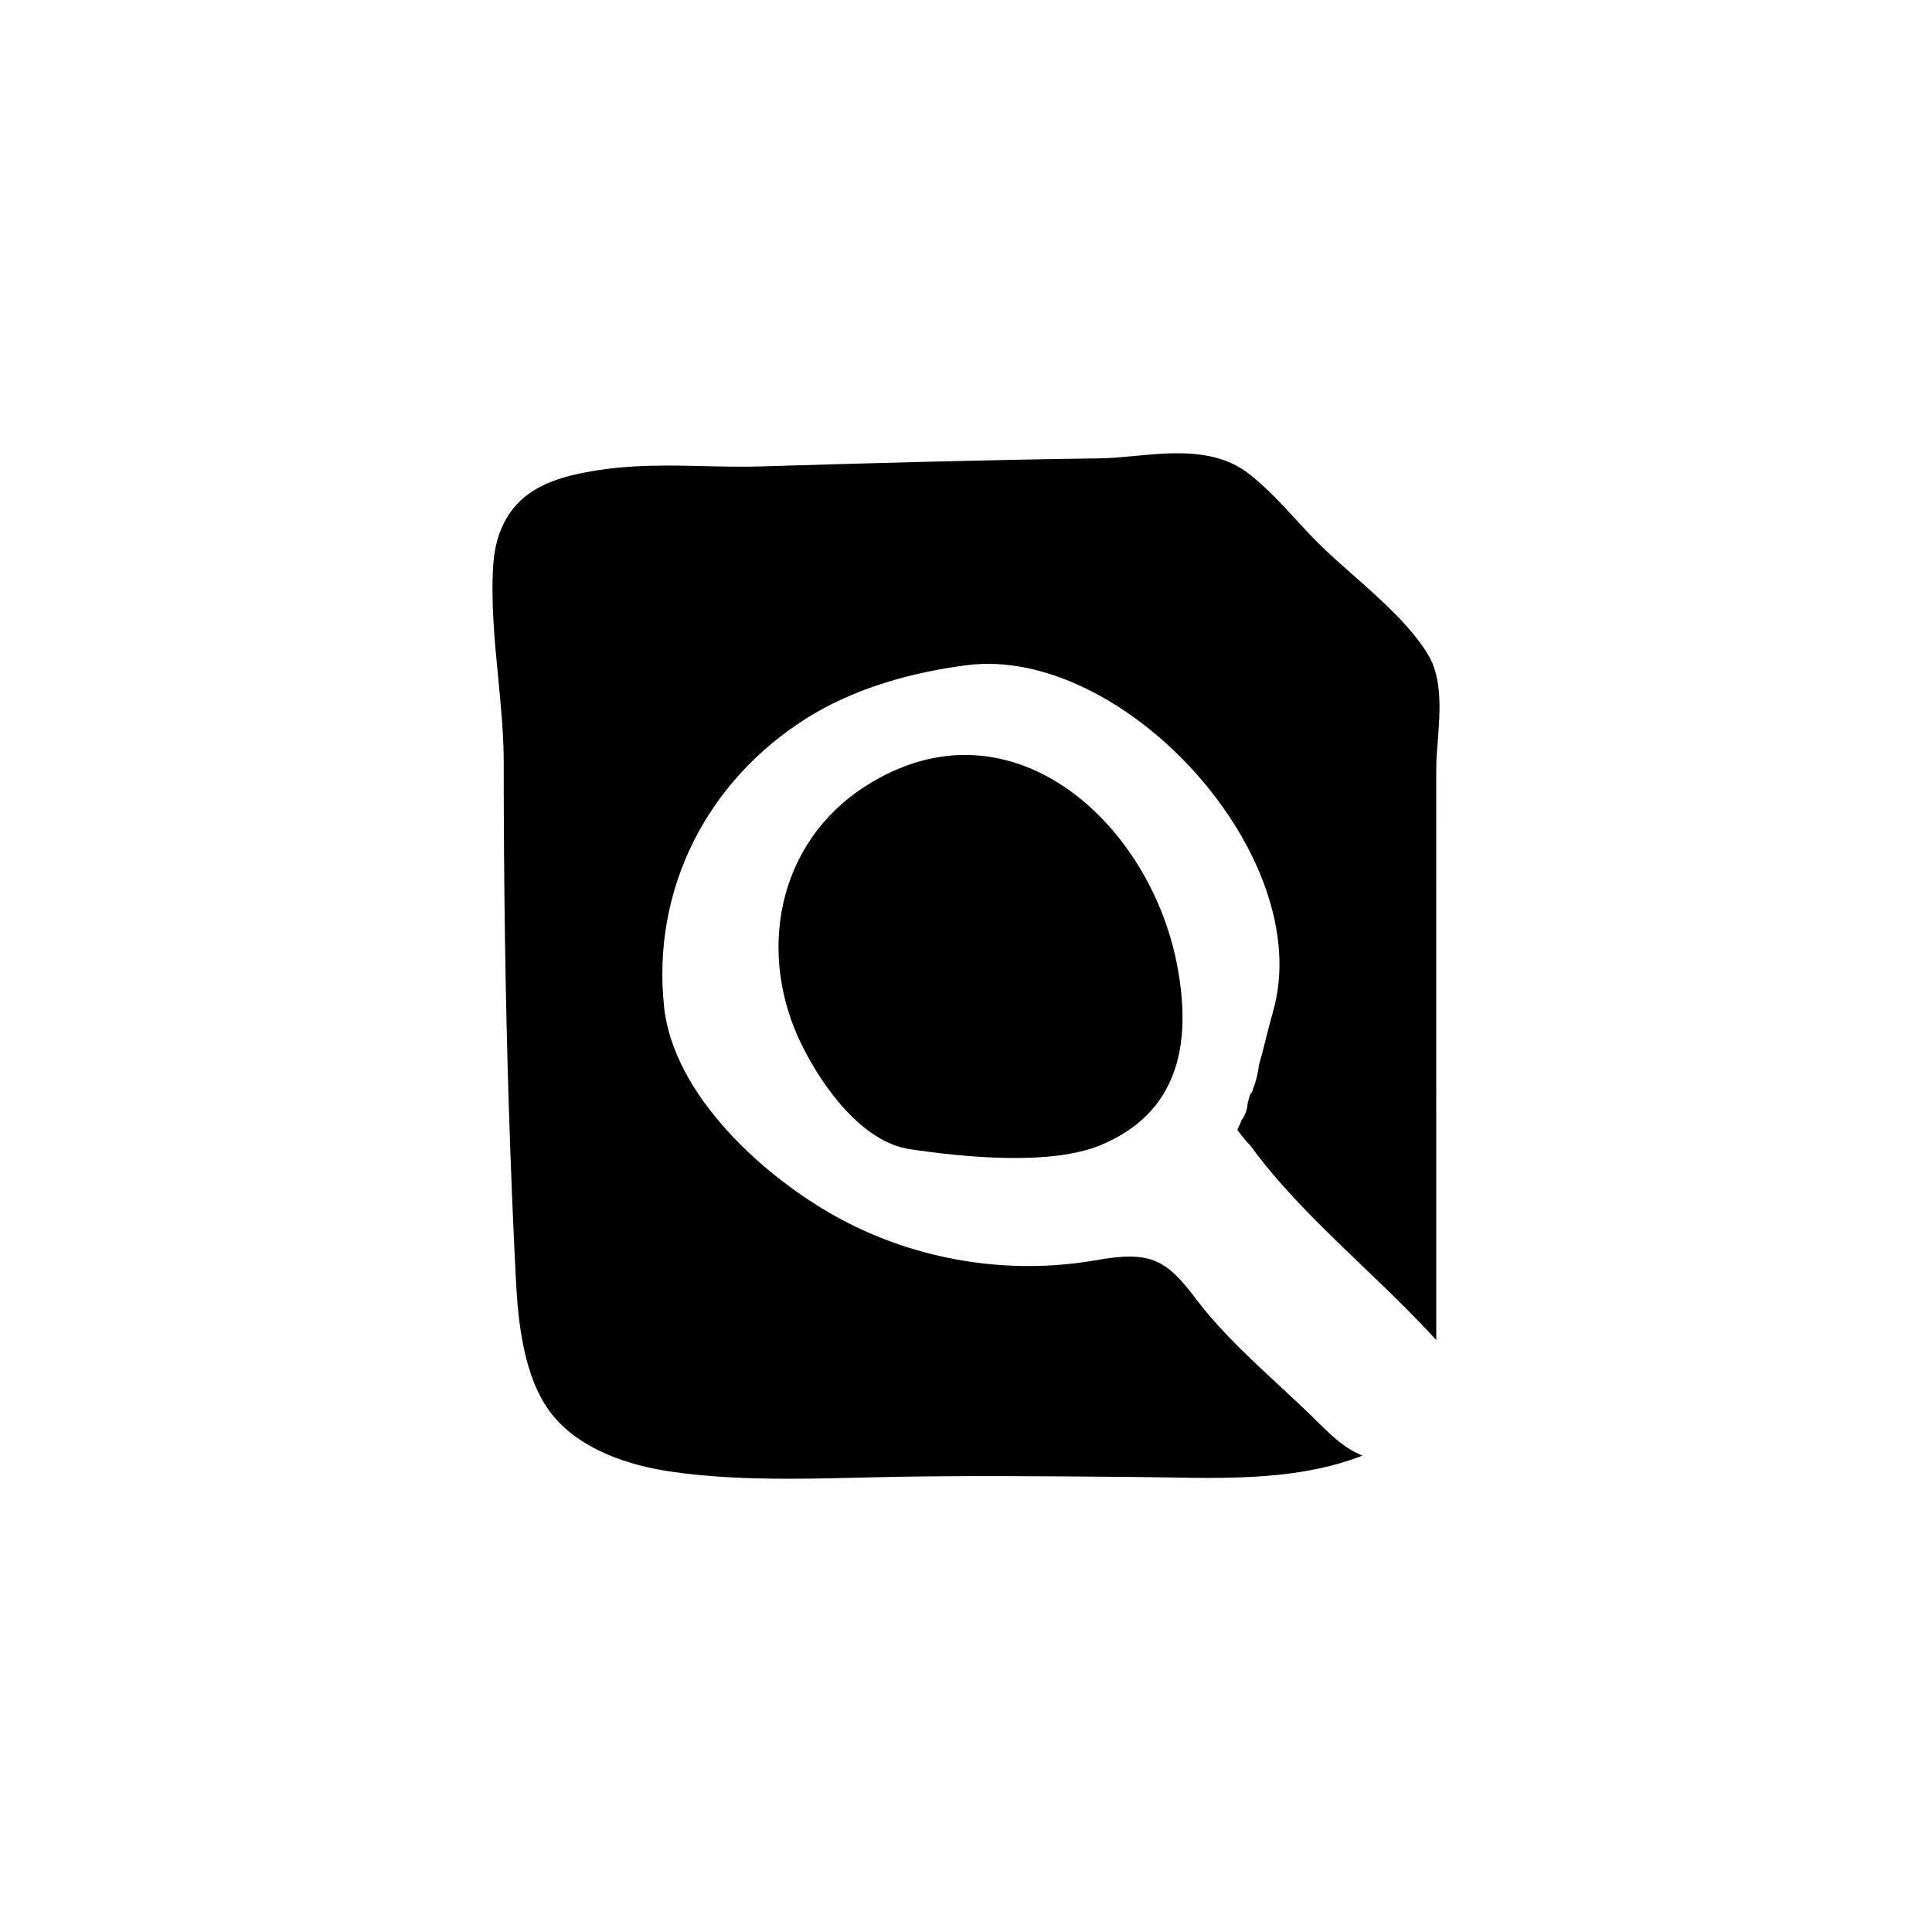
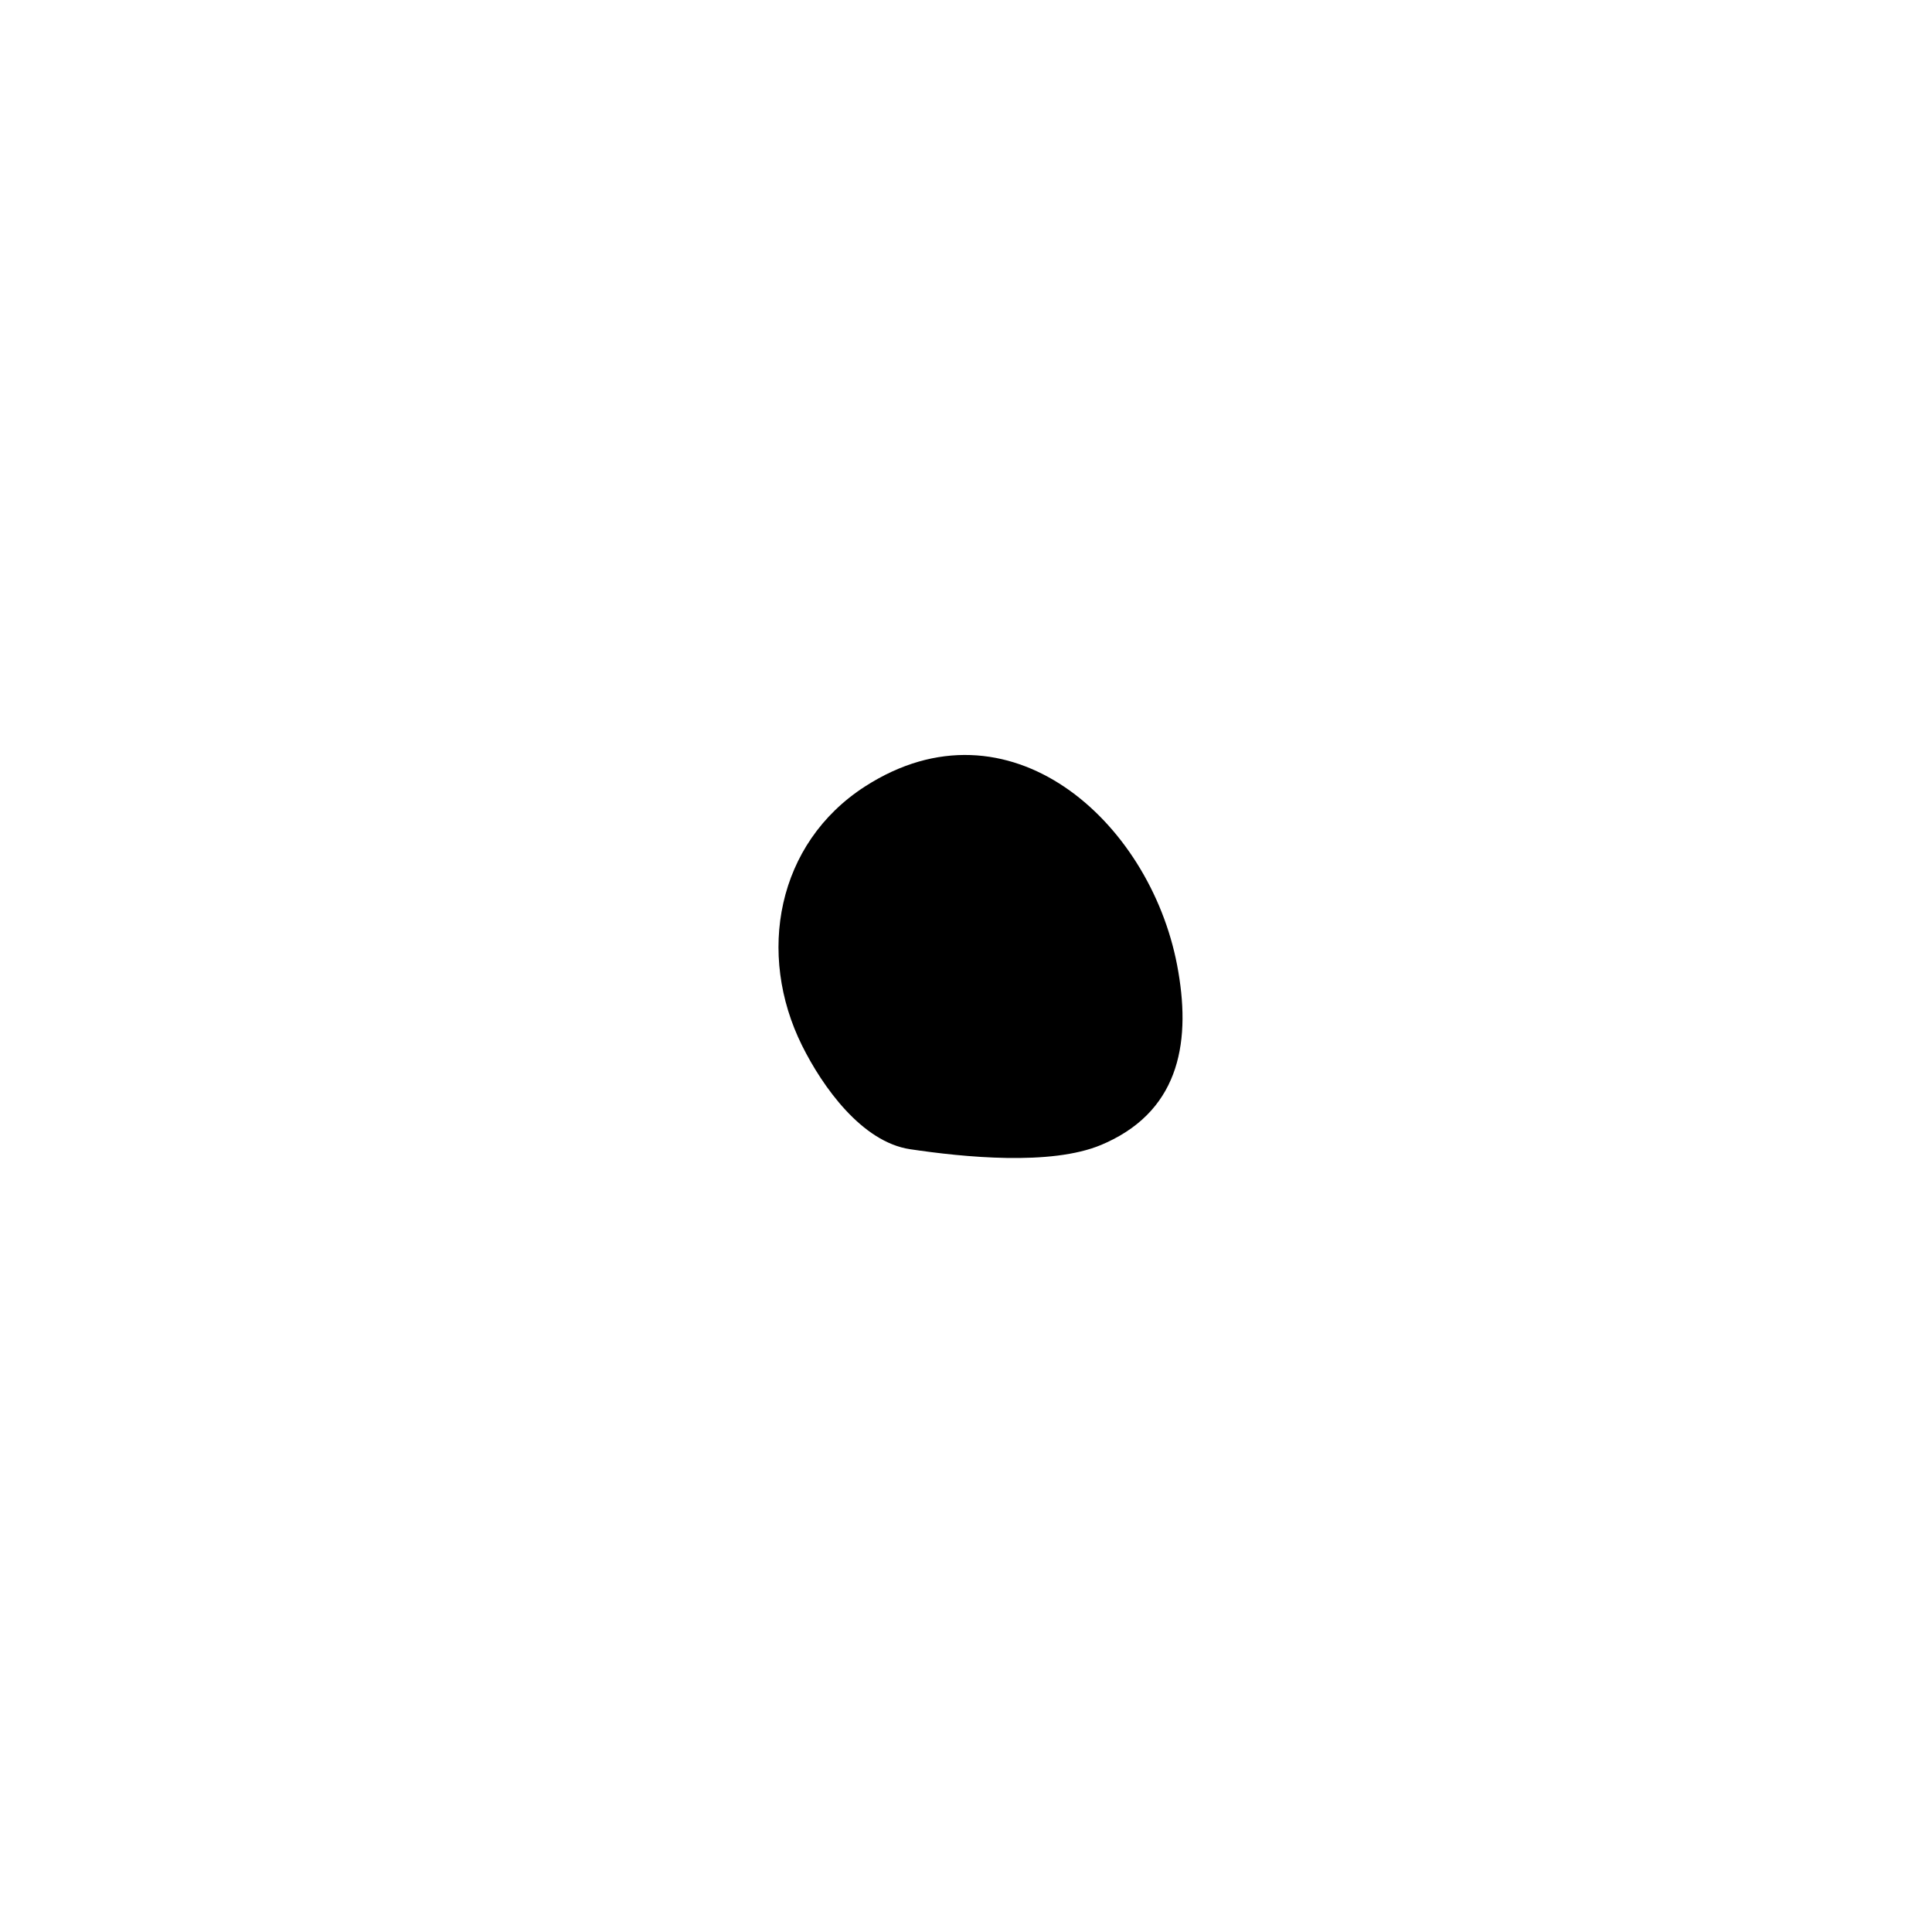
<svg xmlns="http://www.w3.org/2000/svg" fill="#000000" width="800px" height="800px" version="1.1" viewBox="144 144 512 512">
  <g>
-     <path d="m493.52 521.15c-10.664-10.605-23.598-20.988-32.641-33.008-7.93-10.535-12.156-12.691-26.348-10.188-23.164 4.086-47.676 0.07-68.328-11.195-19.703-10.75-43.746-32.527-46.219-55.965-3.289-31.215 11.426-59.863 37.816-76.488 12.508-7.883 27.871-12.168 42.426-14.027 41.594-5.297 92.863 50.754 81.152 91.758-1.512 5.289-2.266 9.07-3.777 14.359 0 0.754-0.754 4.535-1.512 6.047 0 0 0 0.754-0.754 1.512 0 0-0.754 2.266-0.754 3.023 0 0.754-0.754 3.023-1.512 3.777-0.293 0.883-0.742 1.762-1.176 2.644 1.02 1.426 2.492 3.215 3.441 4.156 11.281 15.512 27.043 28.957 40.98 42.906 1.961 1.961 3.883 3.934 5.758 5.926 0.852 0.906 1.703 1.812 2.551 2.731l-0.004-151.33c0-2.203 0.191-4.68 0.395-7.269 0.605-7.891 1.289-16.836-2.656-23.199-4.734-7.637-12.402-14.41-19.824-20.965-3.359-2.973-6.539-5.777-9.316-8.551-1.914-1.914-3.809-3.977-5.723-6.055-3.965-4.312-8.07-8.77-12.652-12.289-8.688-6.664-20.062-5.582-30.074-4.637-3.32 0.312-6.453 0.613-9.438 0.648-30.828 0.418-62.594 1.309-89.602 2.133-5.074 0.16-10.152 0.035-15.059-0.074-9.562-0.223-19.469-0.453-29.797 1.336-6.969 1.203-14.785 3.199-19.98 8.852-4.578 4.984-5.891 11.441-6.184 15.984-0.625 9.91 0.352 20 1.305 29.766 0.727 7.492 1.477 15.246 1.477 22.762 0 32.137 0.438 61.832 1.344 90.777 0.488 15.664 1.125 31.207 1.883 46.188 0.586 11.617 2.18 26.145 9.395 35.422 7.82 9.945 21.348 13.82 31.32 15.32 10.121 1.523 20.859 1.945 31.699 1.945 6.953 0 13.949-0.176 20.852-0.348 23.801-0.59 47.605-0.316 71.406-0.109 19.914 0.172 40.812 1.641 59.676-5.672-4.457-1.742-8.117-5.184-11.547-8.602z" />
    <path d="m373.27 352.4c-23.477 15.098-28.773 44.441-16.711 68.695 5.41 10.883 15.828 25.555 28.641 27.461 14.121 2.102 37.297 4.449 50.621-1.145 0.5-0.211 0.992-0.43 1.473-0.648 19.703-9.078 22.395-27.441 18.652-47.004-7.312-38.25-44.633-71.824-82.676-47.359z" />
  </g>
</svg>